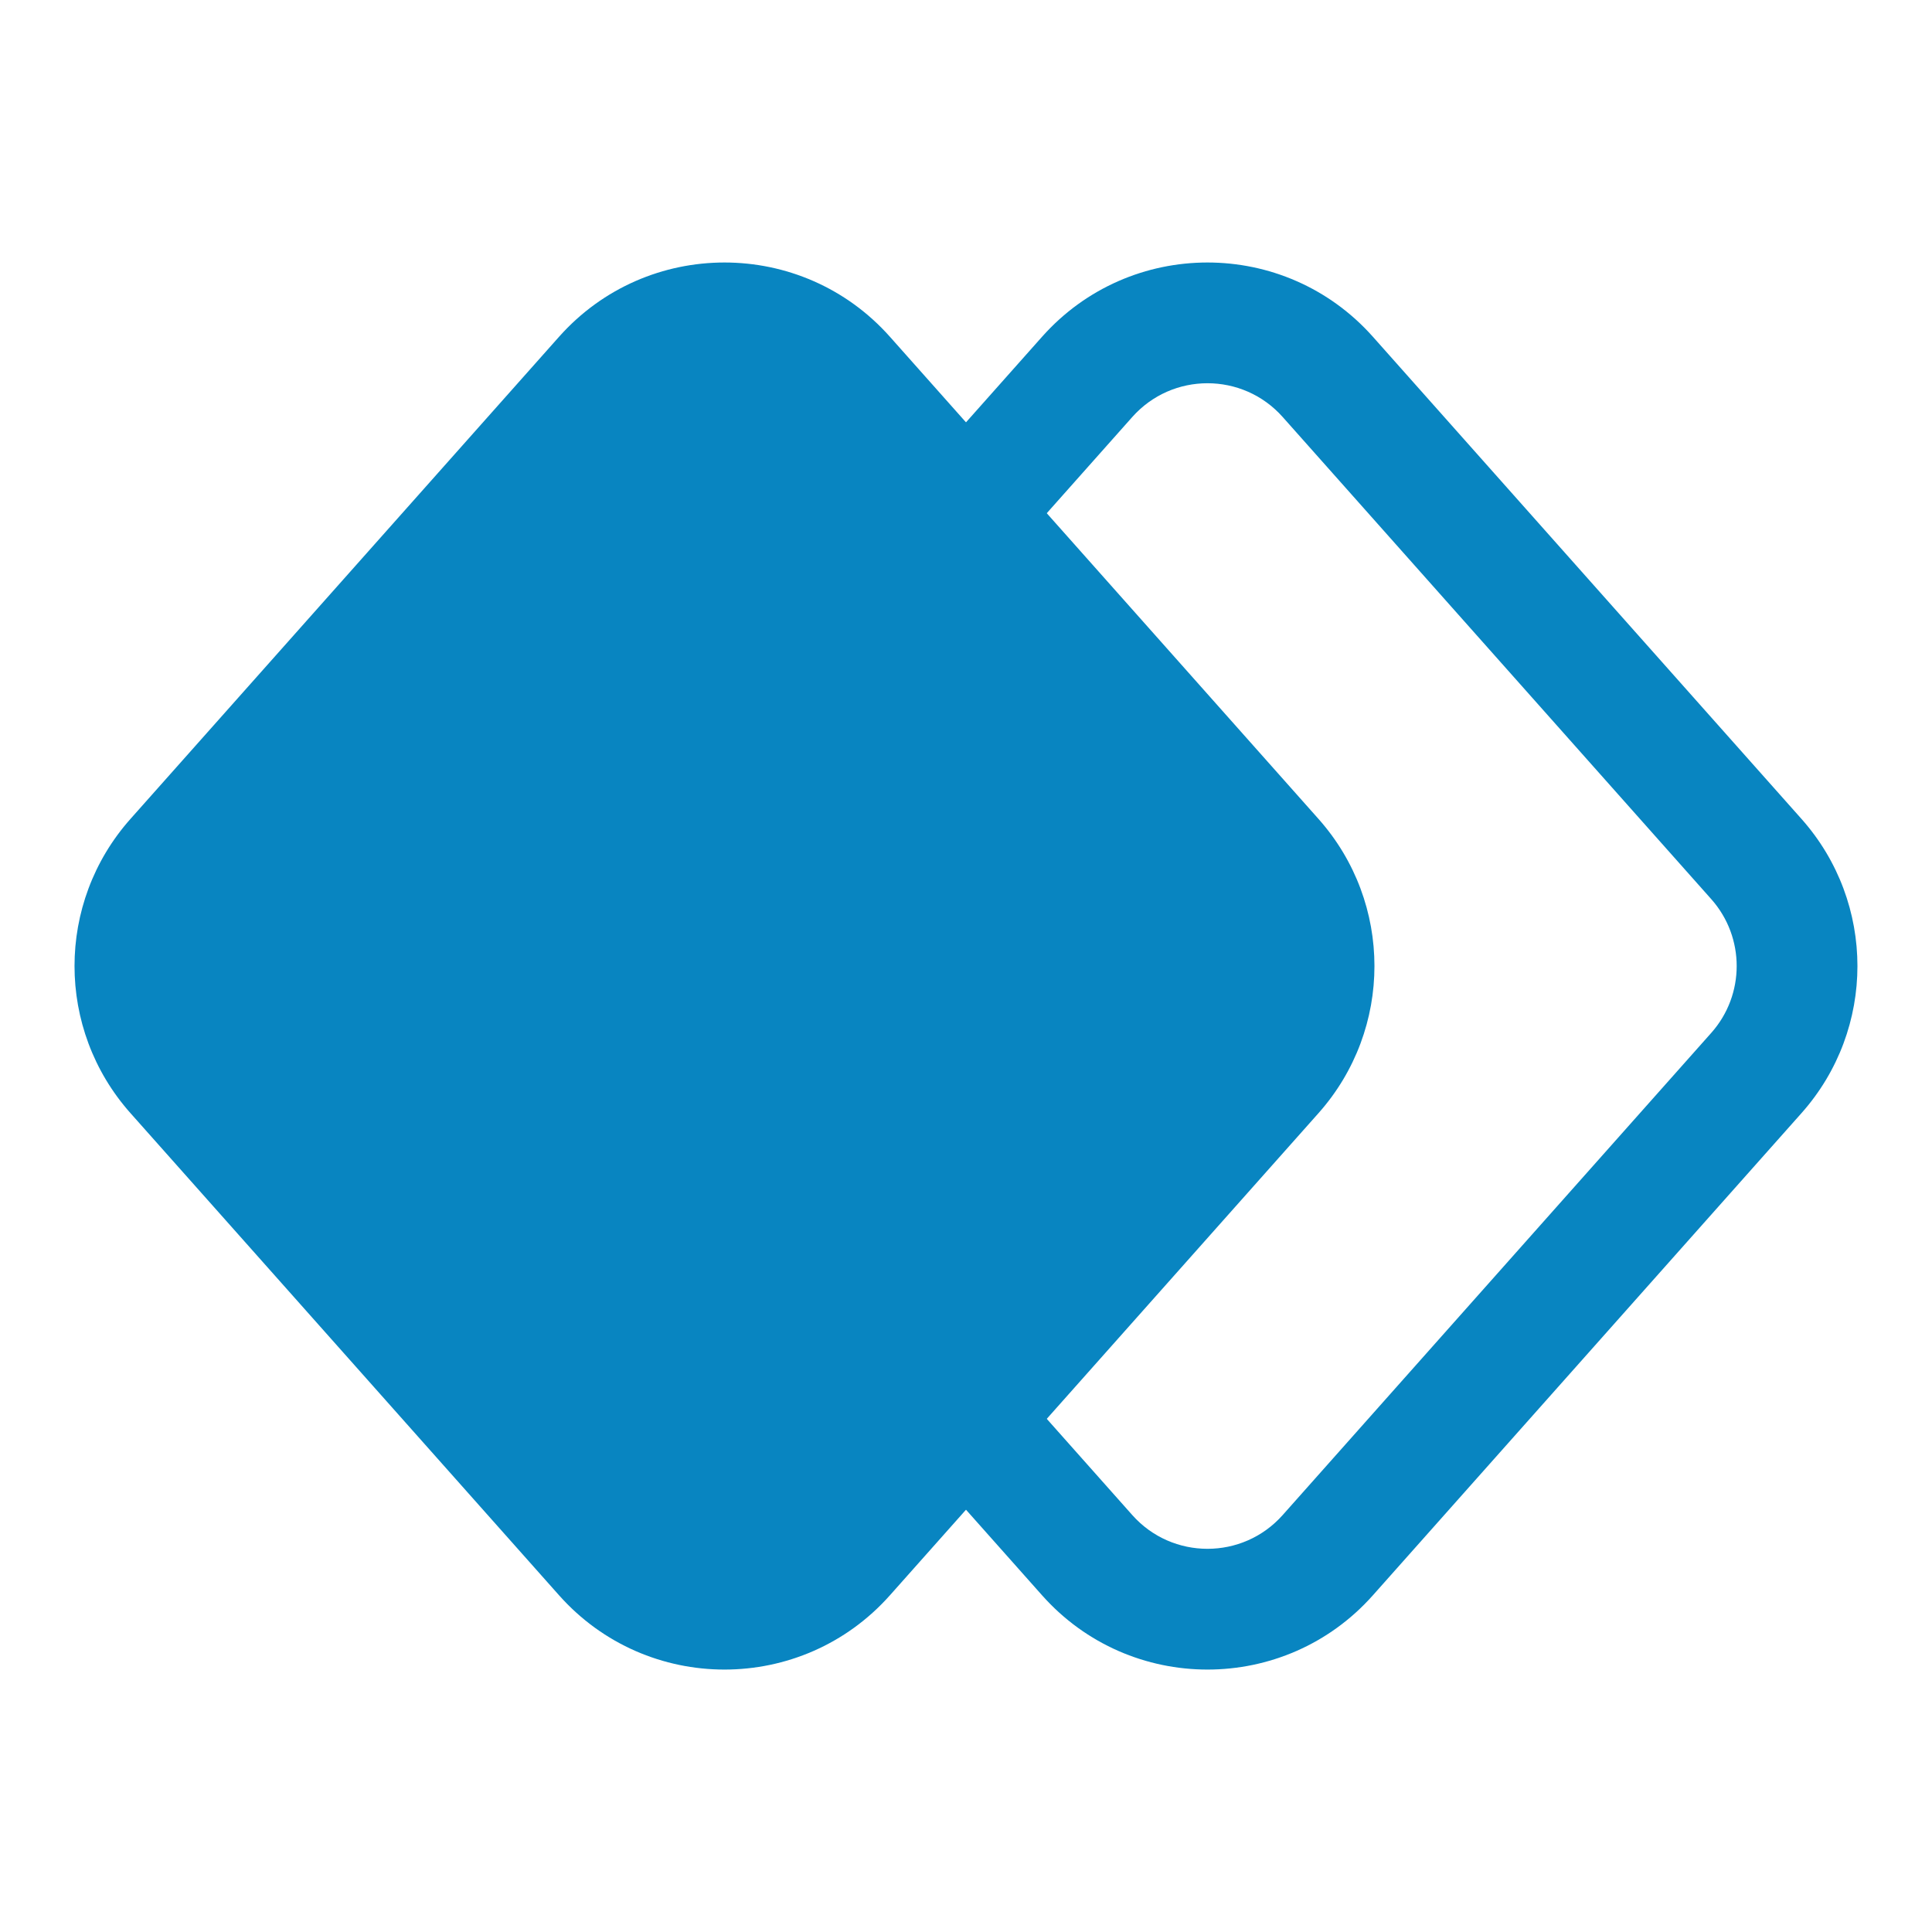
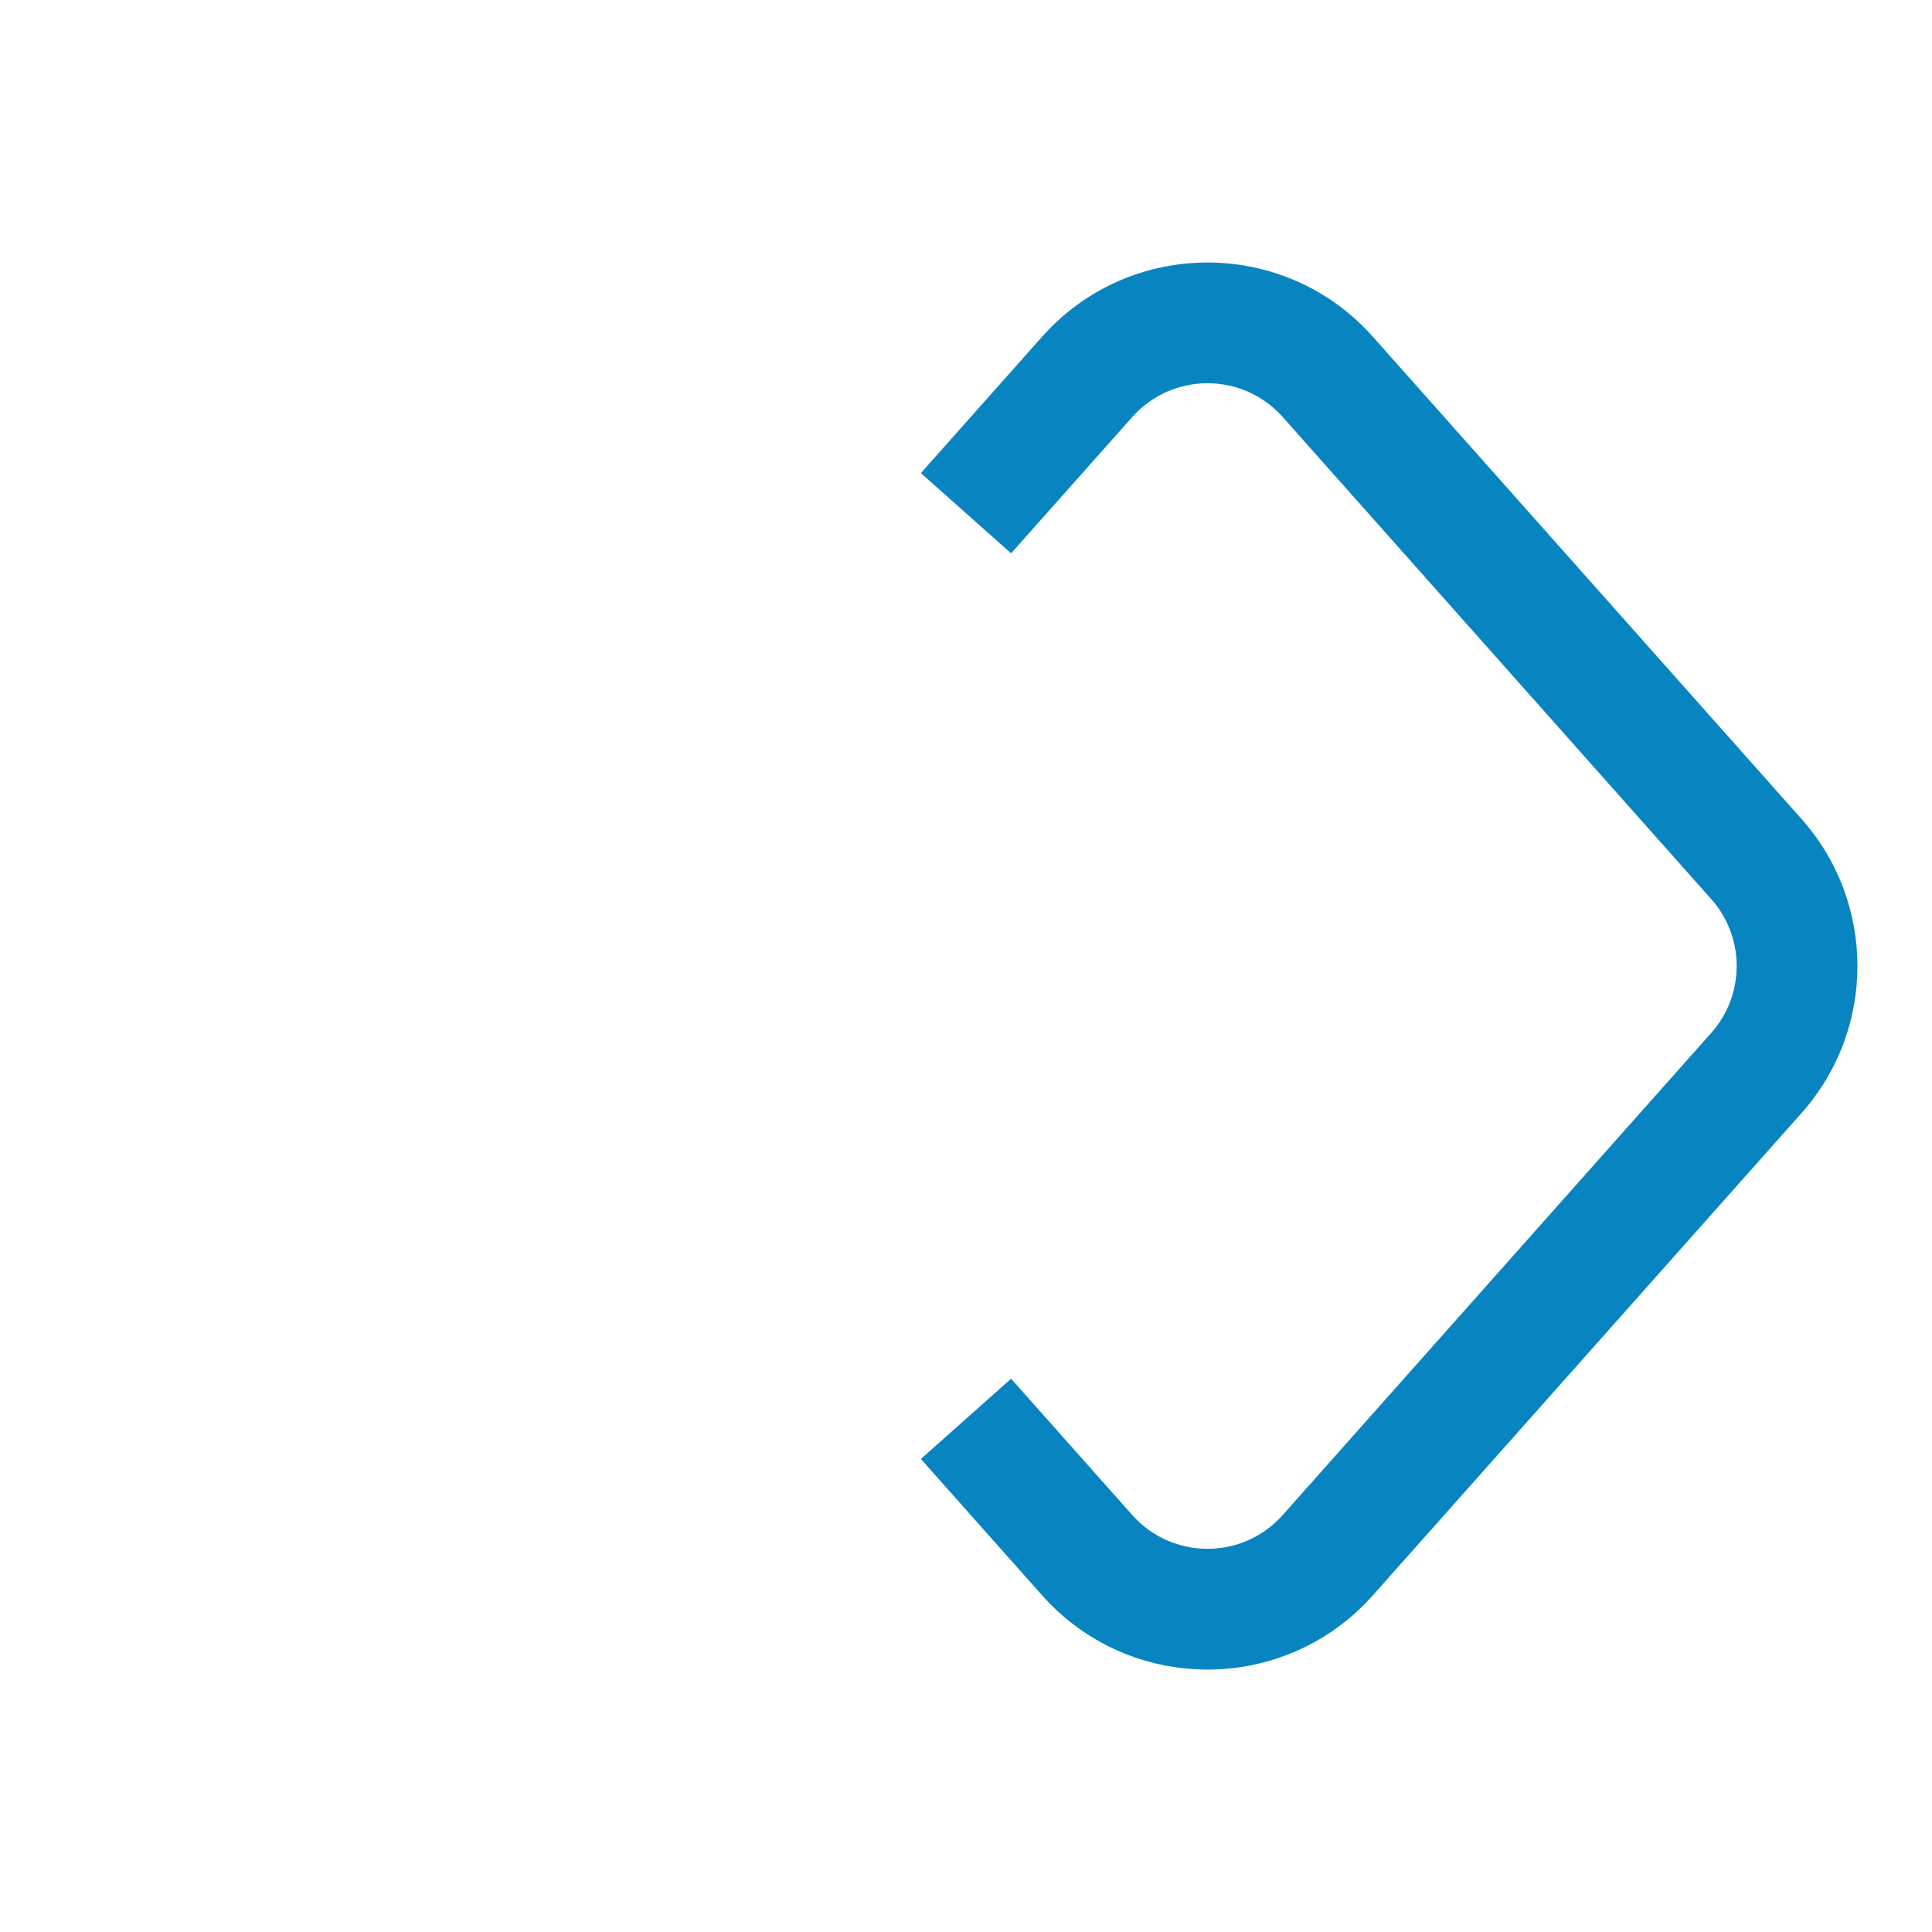
<svg xmlns="http://www.w3.org/2000/svg" fill="none" viewBox="0 0 80 80" height="80" width="80">
  <g id="Workflow-Icon">
    <path fill="#0885C1" d="M46.885 17.268L41.868 22.912L38.131 19.59L43.148 13.946C46.794 9.844 53.204 9.844 56.85 13.946L74.597 33.911C77.684 37.384 77.685 42.618 74.597 46.091M74.597 46.091L56.85 66.056C53.204 70.159 46.794 70.159 43.148 66.056L38.131 60.412L41.868 57.09L46.885 62.735C48.542 64.599 51.456 64.599 53.113 62.735L70.86 42.769C72.263 41.191 72.263 38.812 70.861 37.233L53.114 17.268C51.456 15.403 48.542 15.403 46.885 17.268" clip-rule="evenodd" fill-rule="evenodd" id="Vector" />
-     <path fill="#0885C1" d="M23.148 13.946C26.795 9.844 33.204 9.844 36.851 13.946L54.597 33.911C57.685 37.384 57.685 42.618 54.598 46.091L36.851 66.056C33.204 70.159 26.795 70.159 23.148 66.056L5.401 46.091C2.314 42.618 2.314 37.384 5.401 33.911L23.148 13.946Z" id="Vector_2" />
  </g>
</svg>